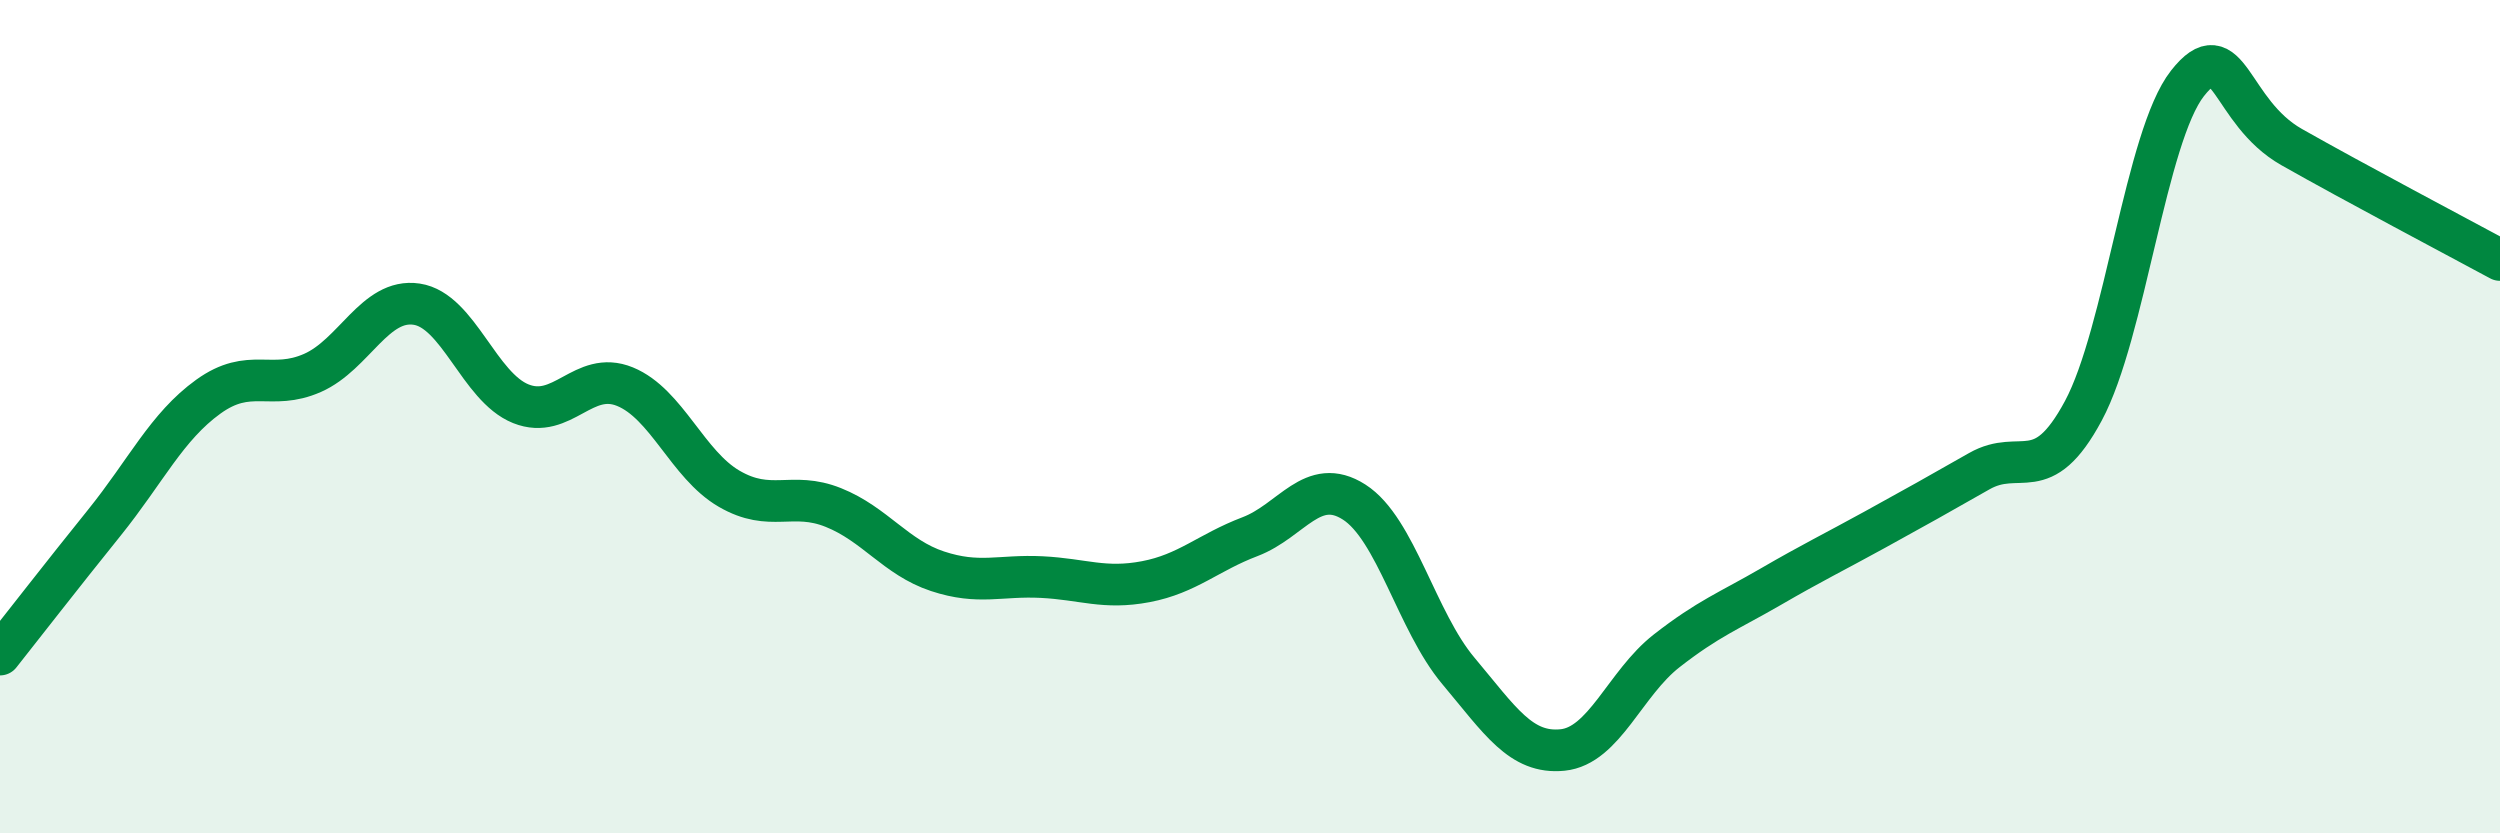
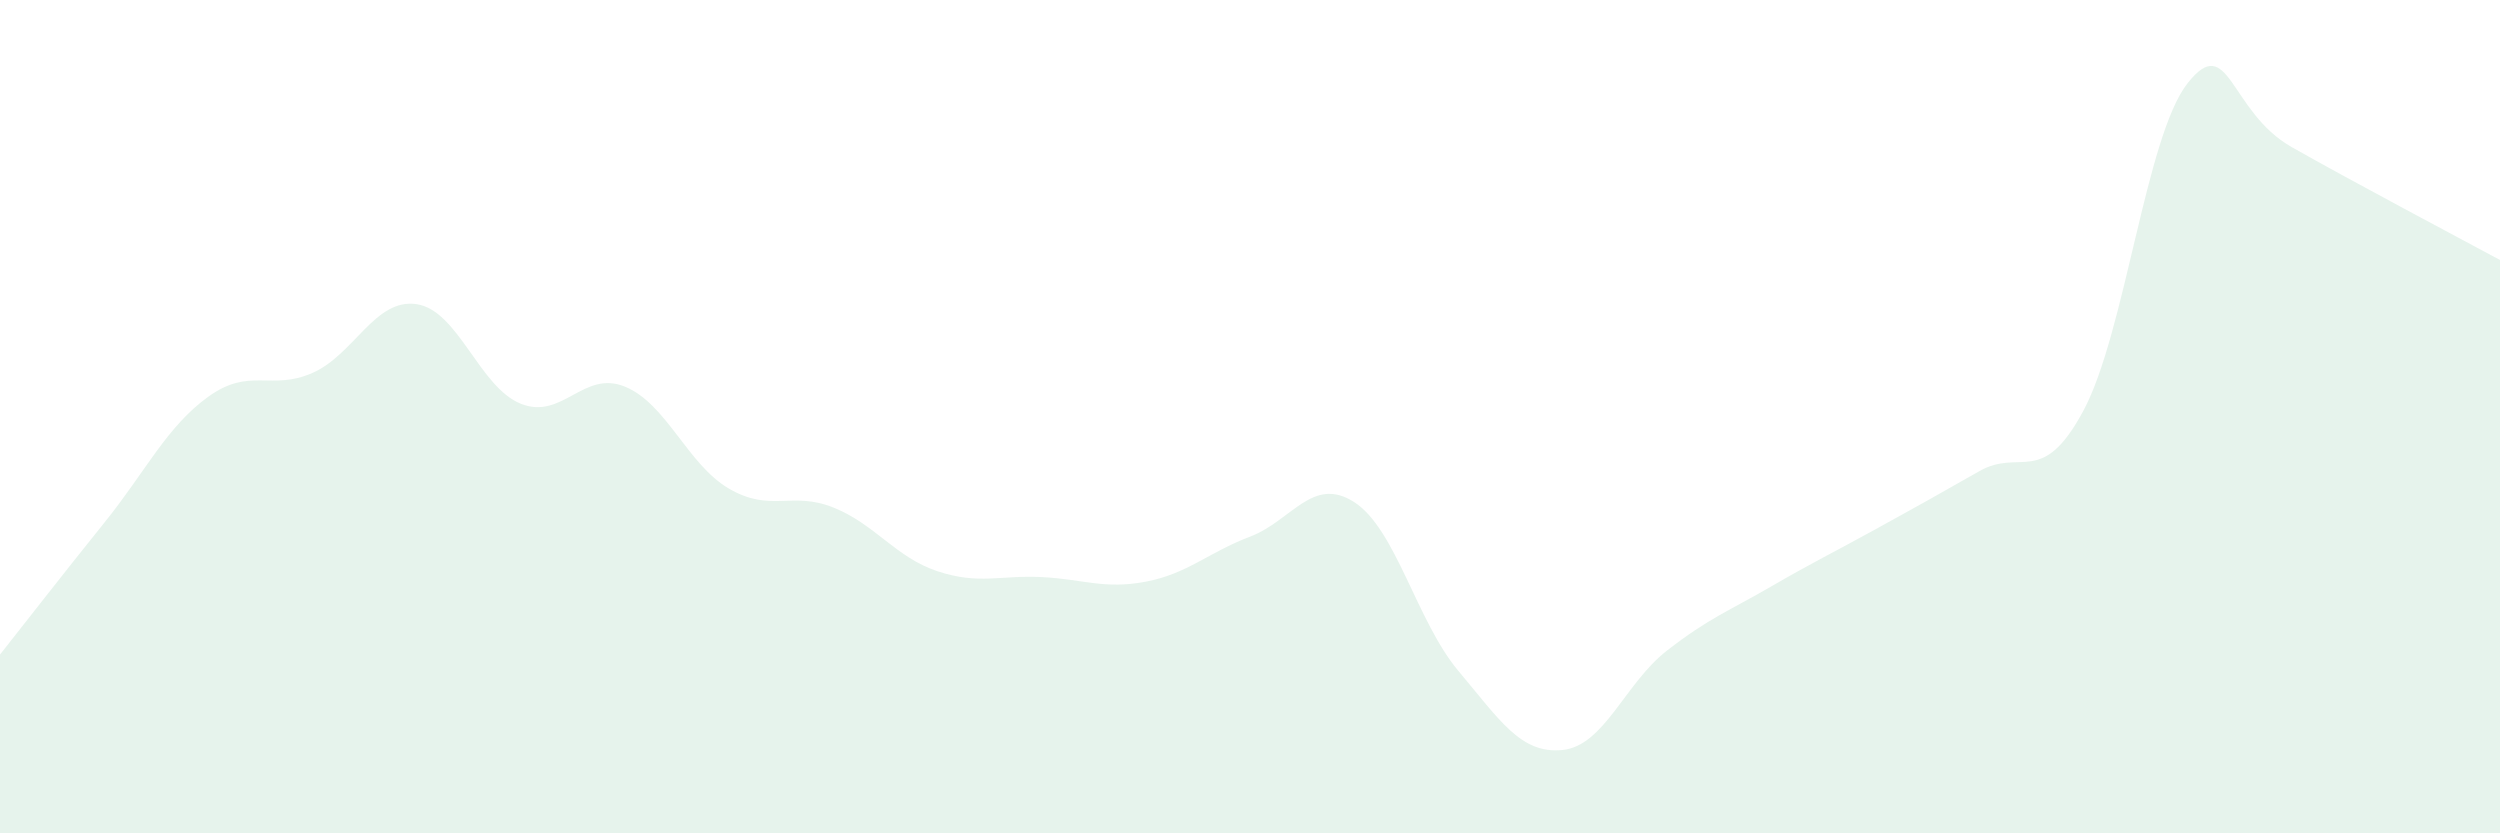
<svg xmlns="http://www.w3.org/2000/svg" width="60" height="20" viewBox="0 0 60 20">
  <path d="M 0,15.71 C 0.5,15.08 1.5,13.79 2.5,12.55 C 3.5,11.31 4,10.24 5,9.52 C 6,8.8 6.5,9.39 7.5,8.95 C 8.5,8.51 9,7.15 10,7.3 C 11,7.45 11.5,9.29 12.5,9.69 C 13.5,10.09 14,8.87 15,9.28 C 16,9.69 16.5,11.15 17.5,11.73 C 18.5,12.31 19,11.78 20,12.18 C 21,12.58 21.5,13.38 22.5,13.71 C 23.5,14.04 24,13.8 25,13.85 C 26,13.9 26.5,14.15 27.5,13.96 C 28.5,13.77 29,13.26 30,12.88 C 31,12.5 31.5,11.41 32.5,12.05 C 33.5,12.69 34,14.91 35,16.1 C 36,17.29 36.5,18.1 37.5,18 C 38.5,17.9 39,16.4 40,15.62 C 41,14.84 41.5,14.66 42.5,14.08 C 43.5,13.5 44,13.26 45,12.71 C 46,12.16 46.5,11.88 47.5,11.31 C 48.5,10.74 49,11.72 50,9.86 C 51,8 51.5,3.27 52.5,2 C 53.5,0.73 53.5,2.68 55,3.53 C 56.5,4.38 59,5.7 60,6.24L60 20L0 20Z" fill="#008740" opacity="0.1" stroke-linecap="round" stroke-linejoin="round" />
-   <path d="M 0,15.71 C 0.5,15.08 1.5,13.79 2.5,12.55 C 3.5,11.31 4,10.24 5,9.52 C 6,8.8 6.5,9.39 7.5,8.95 C 8.5,8.51 9,7.15 10,7.3 C 11,7.45 11.5,9.29 12.5,9.69 C 13.5,10.09 14,8.87 15,9.28 C 16,9.69 16.5,11.15 17.5,11.73 C 18.5,12.31 19,11.78 20,12.18 C 21,12.58 21.5,13.38 22.5,13.71 C 23.5,14.04 24,13.8 25,13.85 C 26,13.9 26.5,14.15 27.5,13.96 C 28.5,13.77 29,13.26 30,12.88 C 31,12.5 31.5,11.41 32.5,12.05 C 33.5,12.69 34,14.91 35,16.1 C 36,17.29 36.5,18.1 37.5,18 C 38.5,17.9 39,16.4 40,15.62 C 41,14.84 41.5,14.66 42.5,14.08 C 43.5,13.5 44,13.26 45,12.71 C 46,12.16 46.5,11.88 47.5,11.31 C 48.5,10.74 49,11.72 50,9.86 C 51,8 51.5,3.27 52.5,2 C 53.5,0.73 53.5,2.68 55,3.53 C 56.5,4.38 59,5.7 60,6.24" stroke="#008740" stroke-width="1" fill="none" stroke-linecap="round" stroke-linejoin="round" />
</svg>